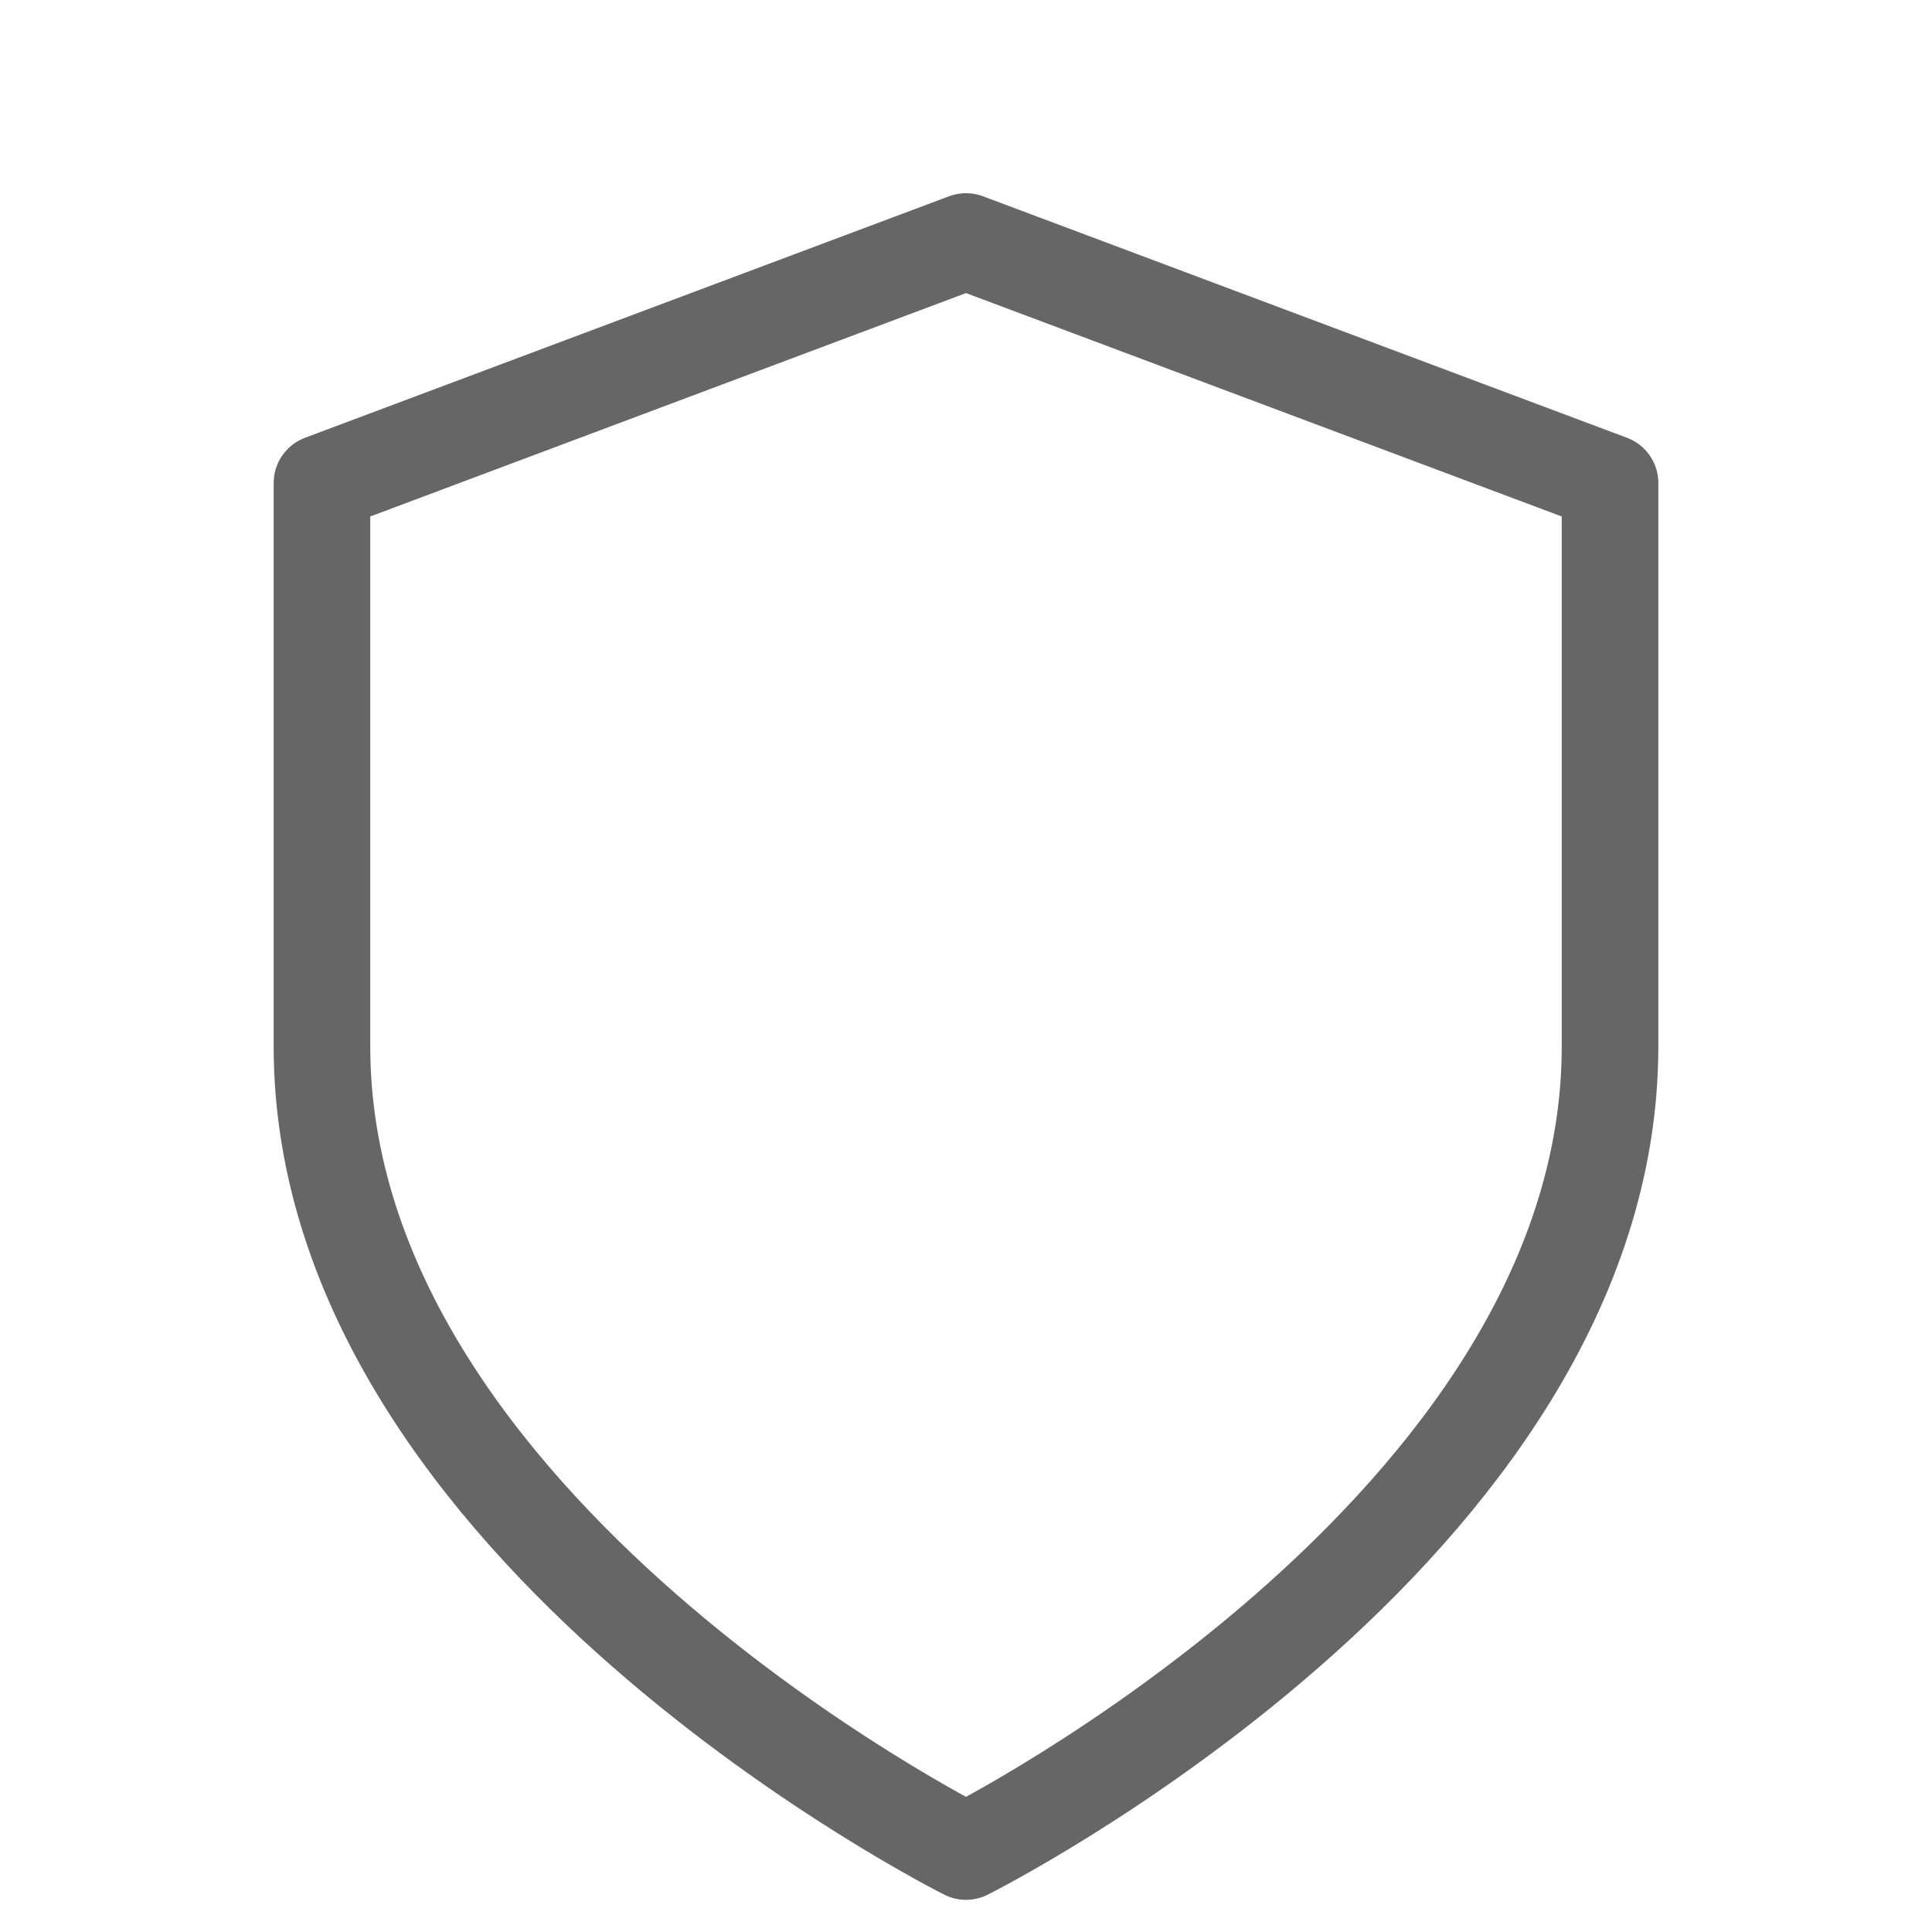
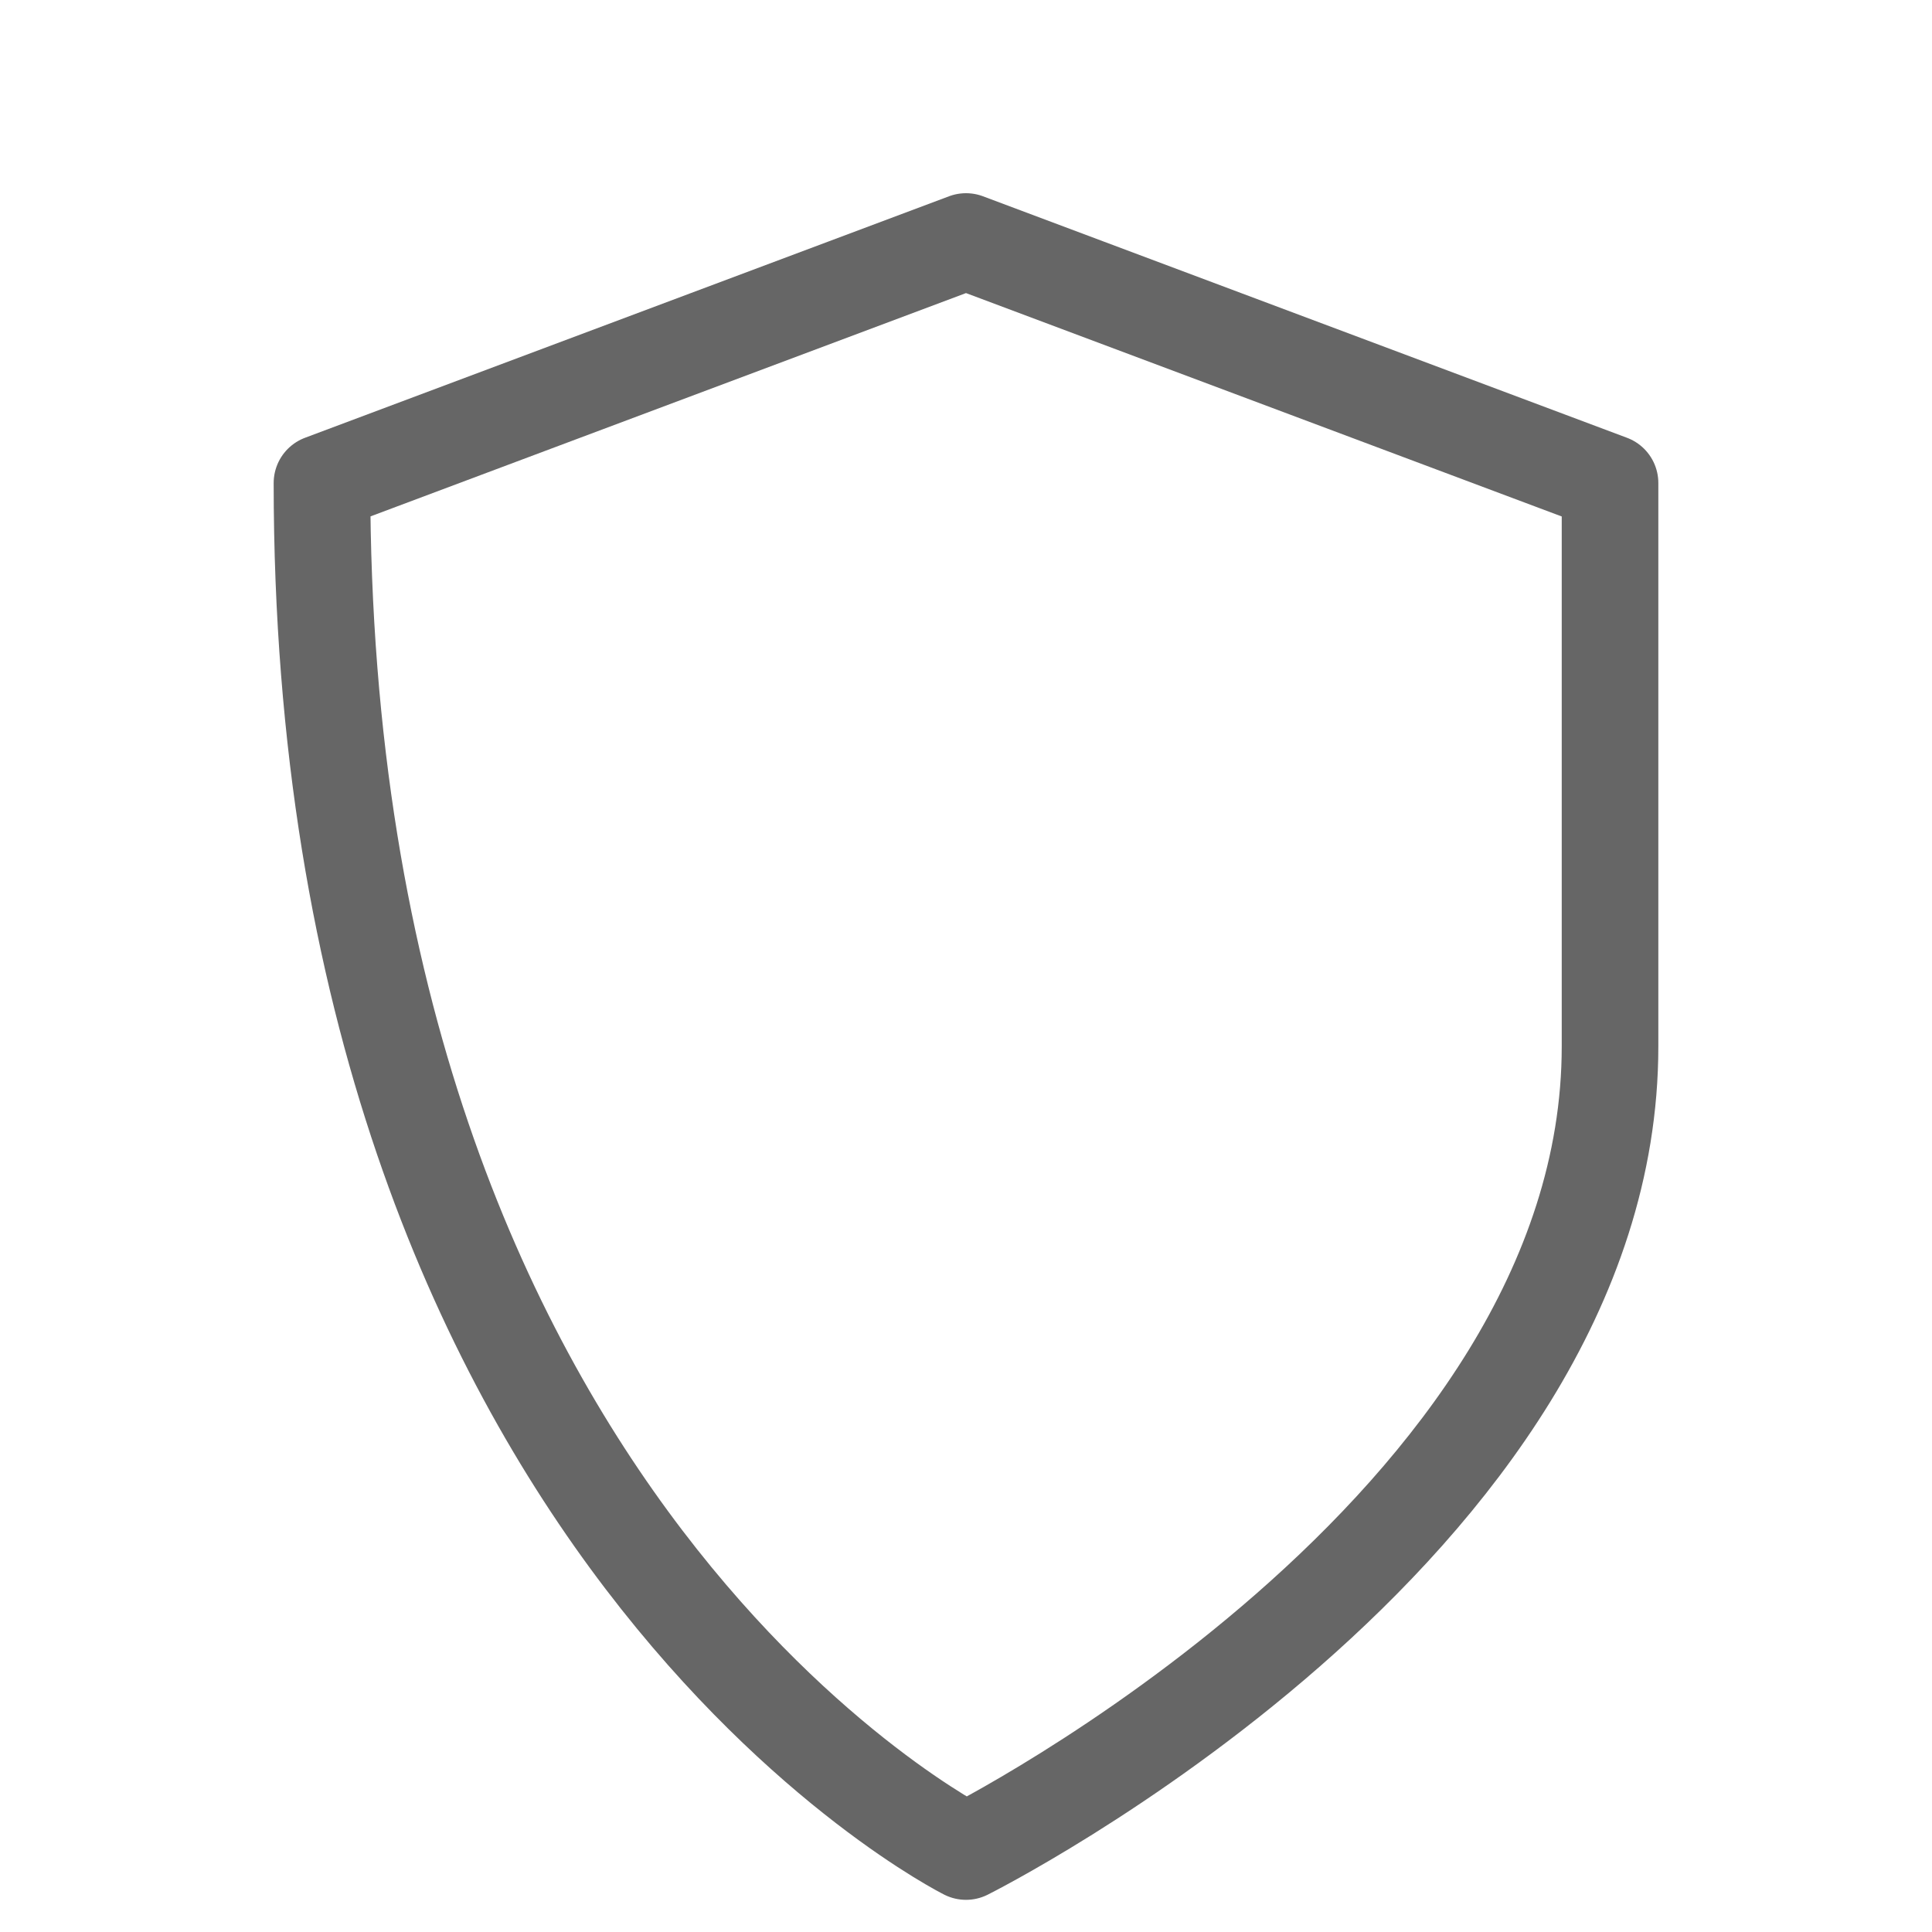
<svg xmlns="http://www.w3.org/2000/svg" width="20" height="20" viewBox="0 0 20 20" fill="none">
-   <path d="M10 19.167C10 19.167 16.667 15.833 16.667 10.833V5L10 2.5L3.333 5V10.833C3.333 15.833 10 19.167 10 19.167Z" stroke="#666666" stroke-linecap="round" stroke-linejoin="round" />
+   <path d="M10 19.167C10 19.167 16.667 15.833 16.667 10.833V5L10 2.5L3.333 5C3.333 15.833 10 19.167 10 19.167Z" stroke="#666666" stroke-linecap="round" stroke-linejoin="round" />
</svg>